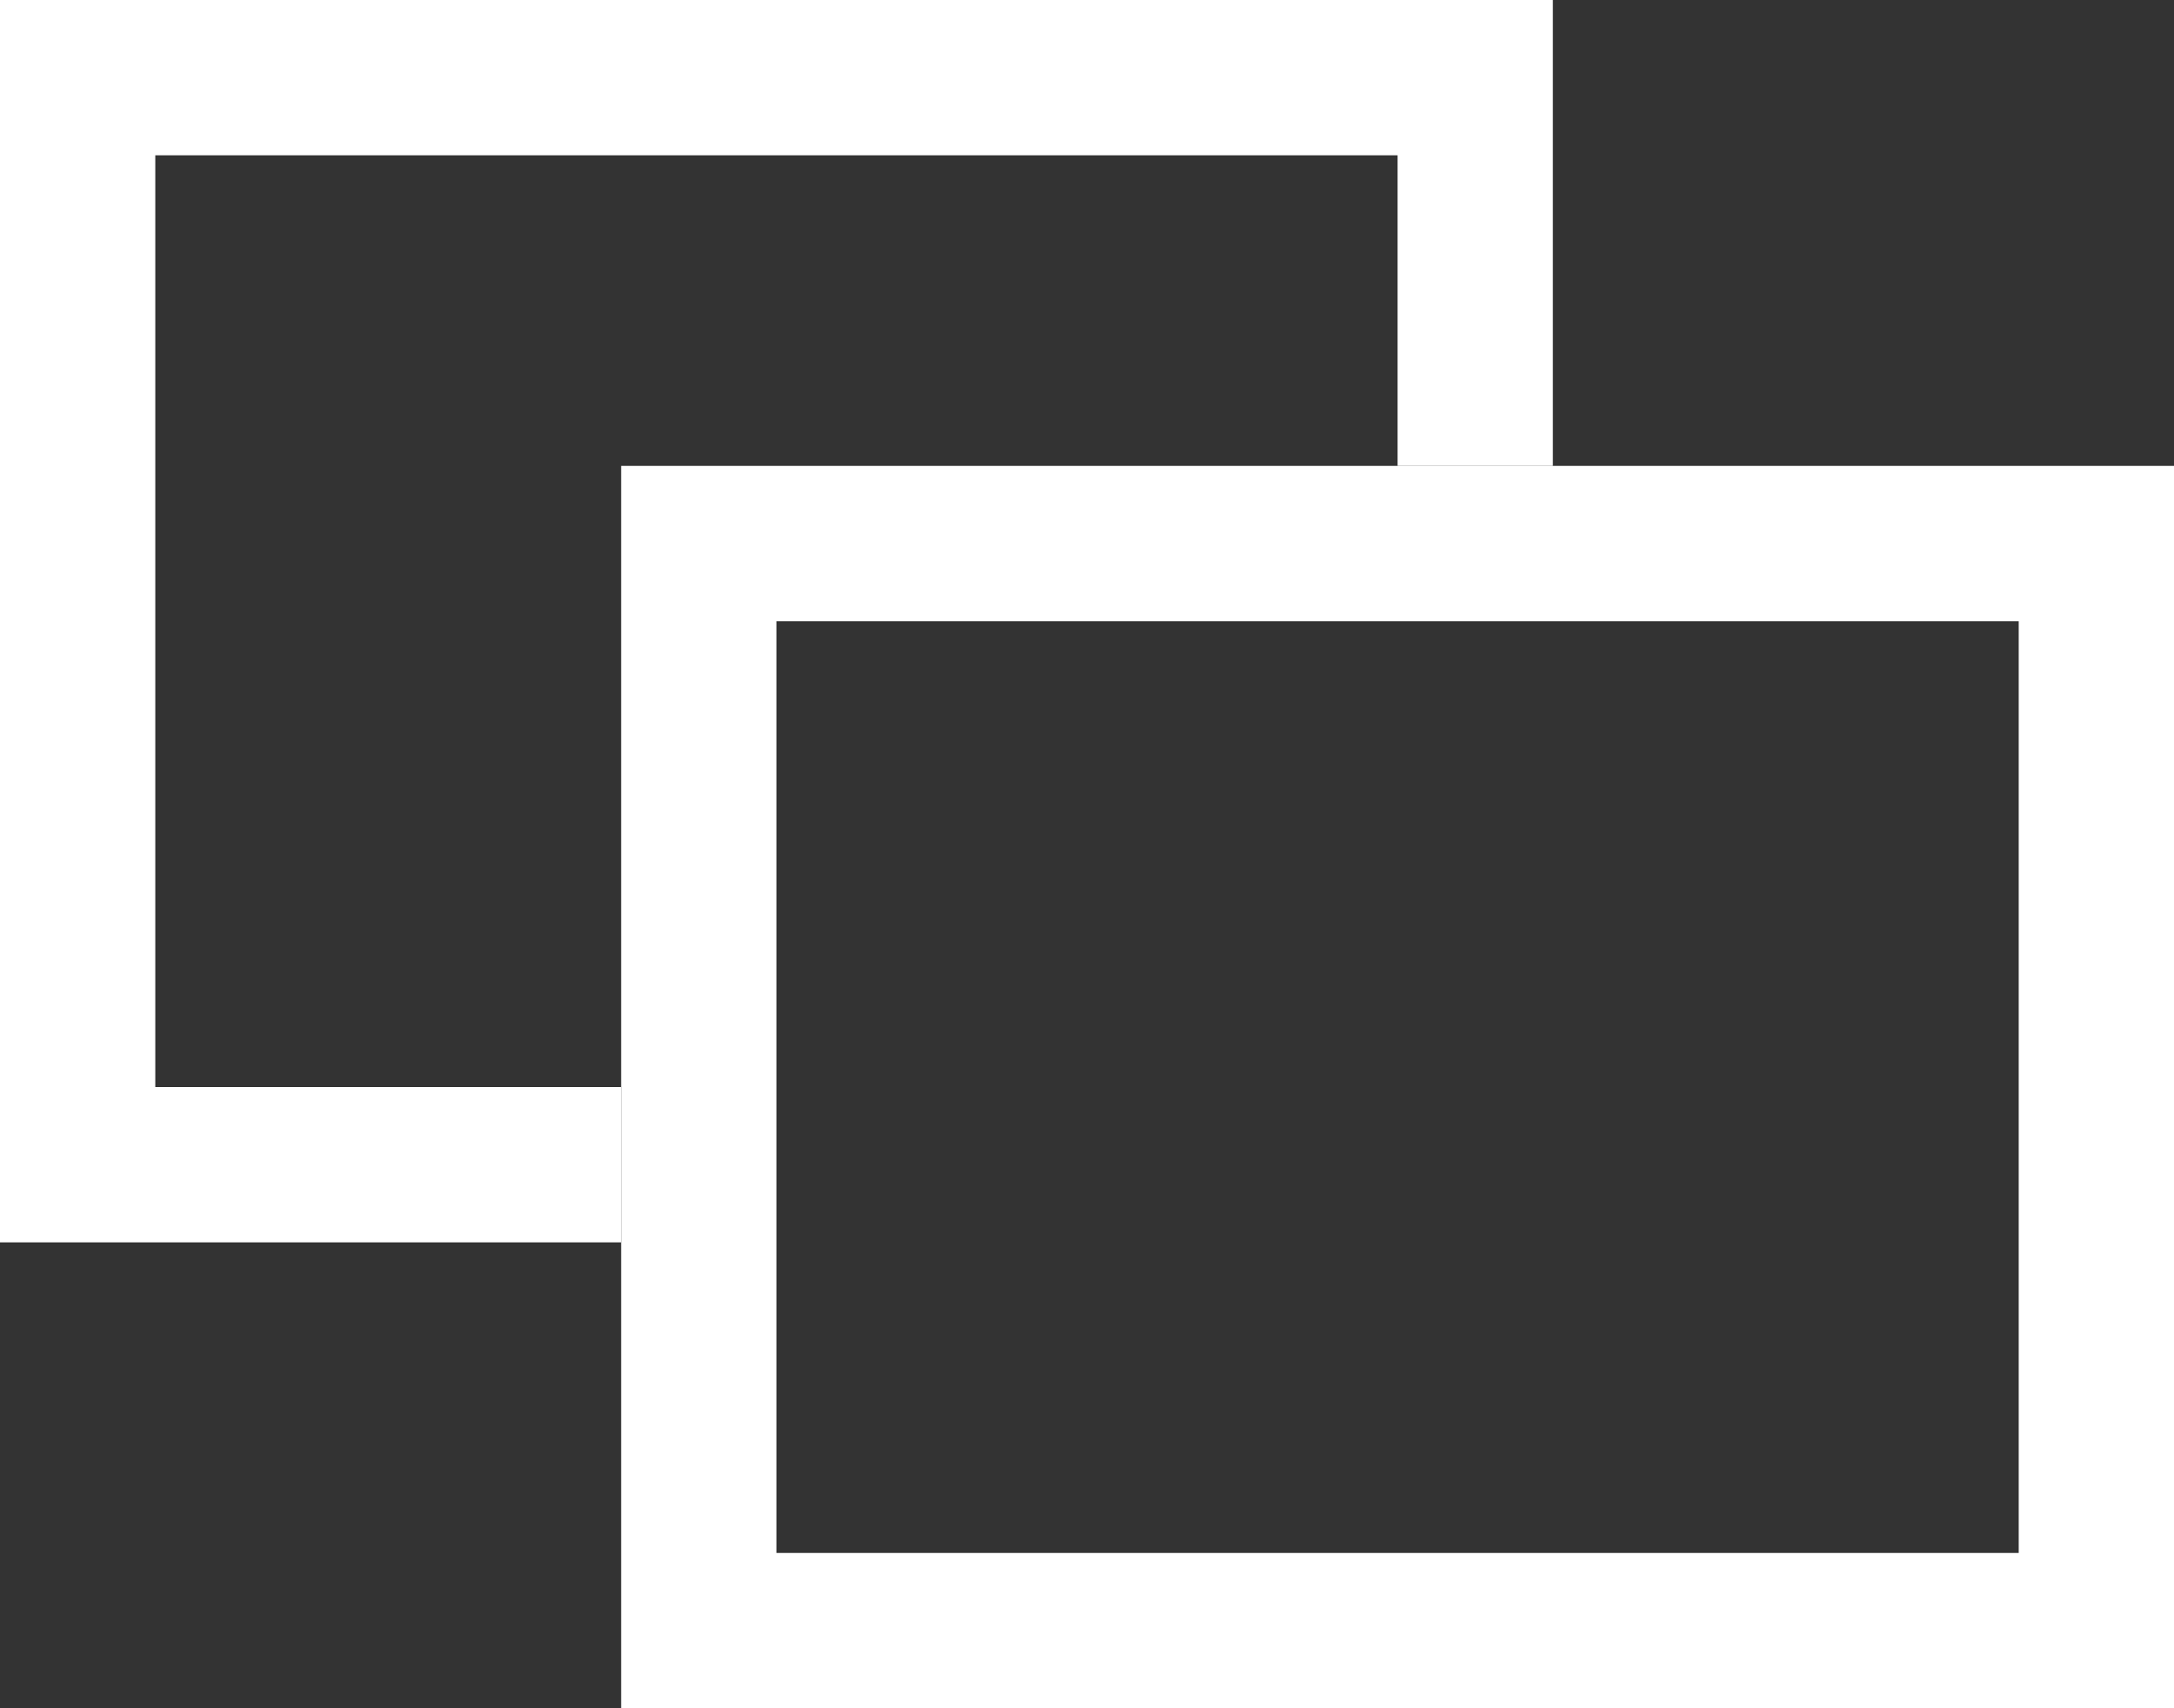
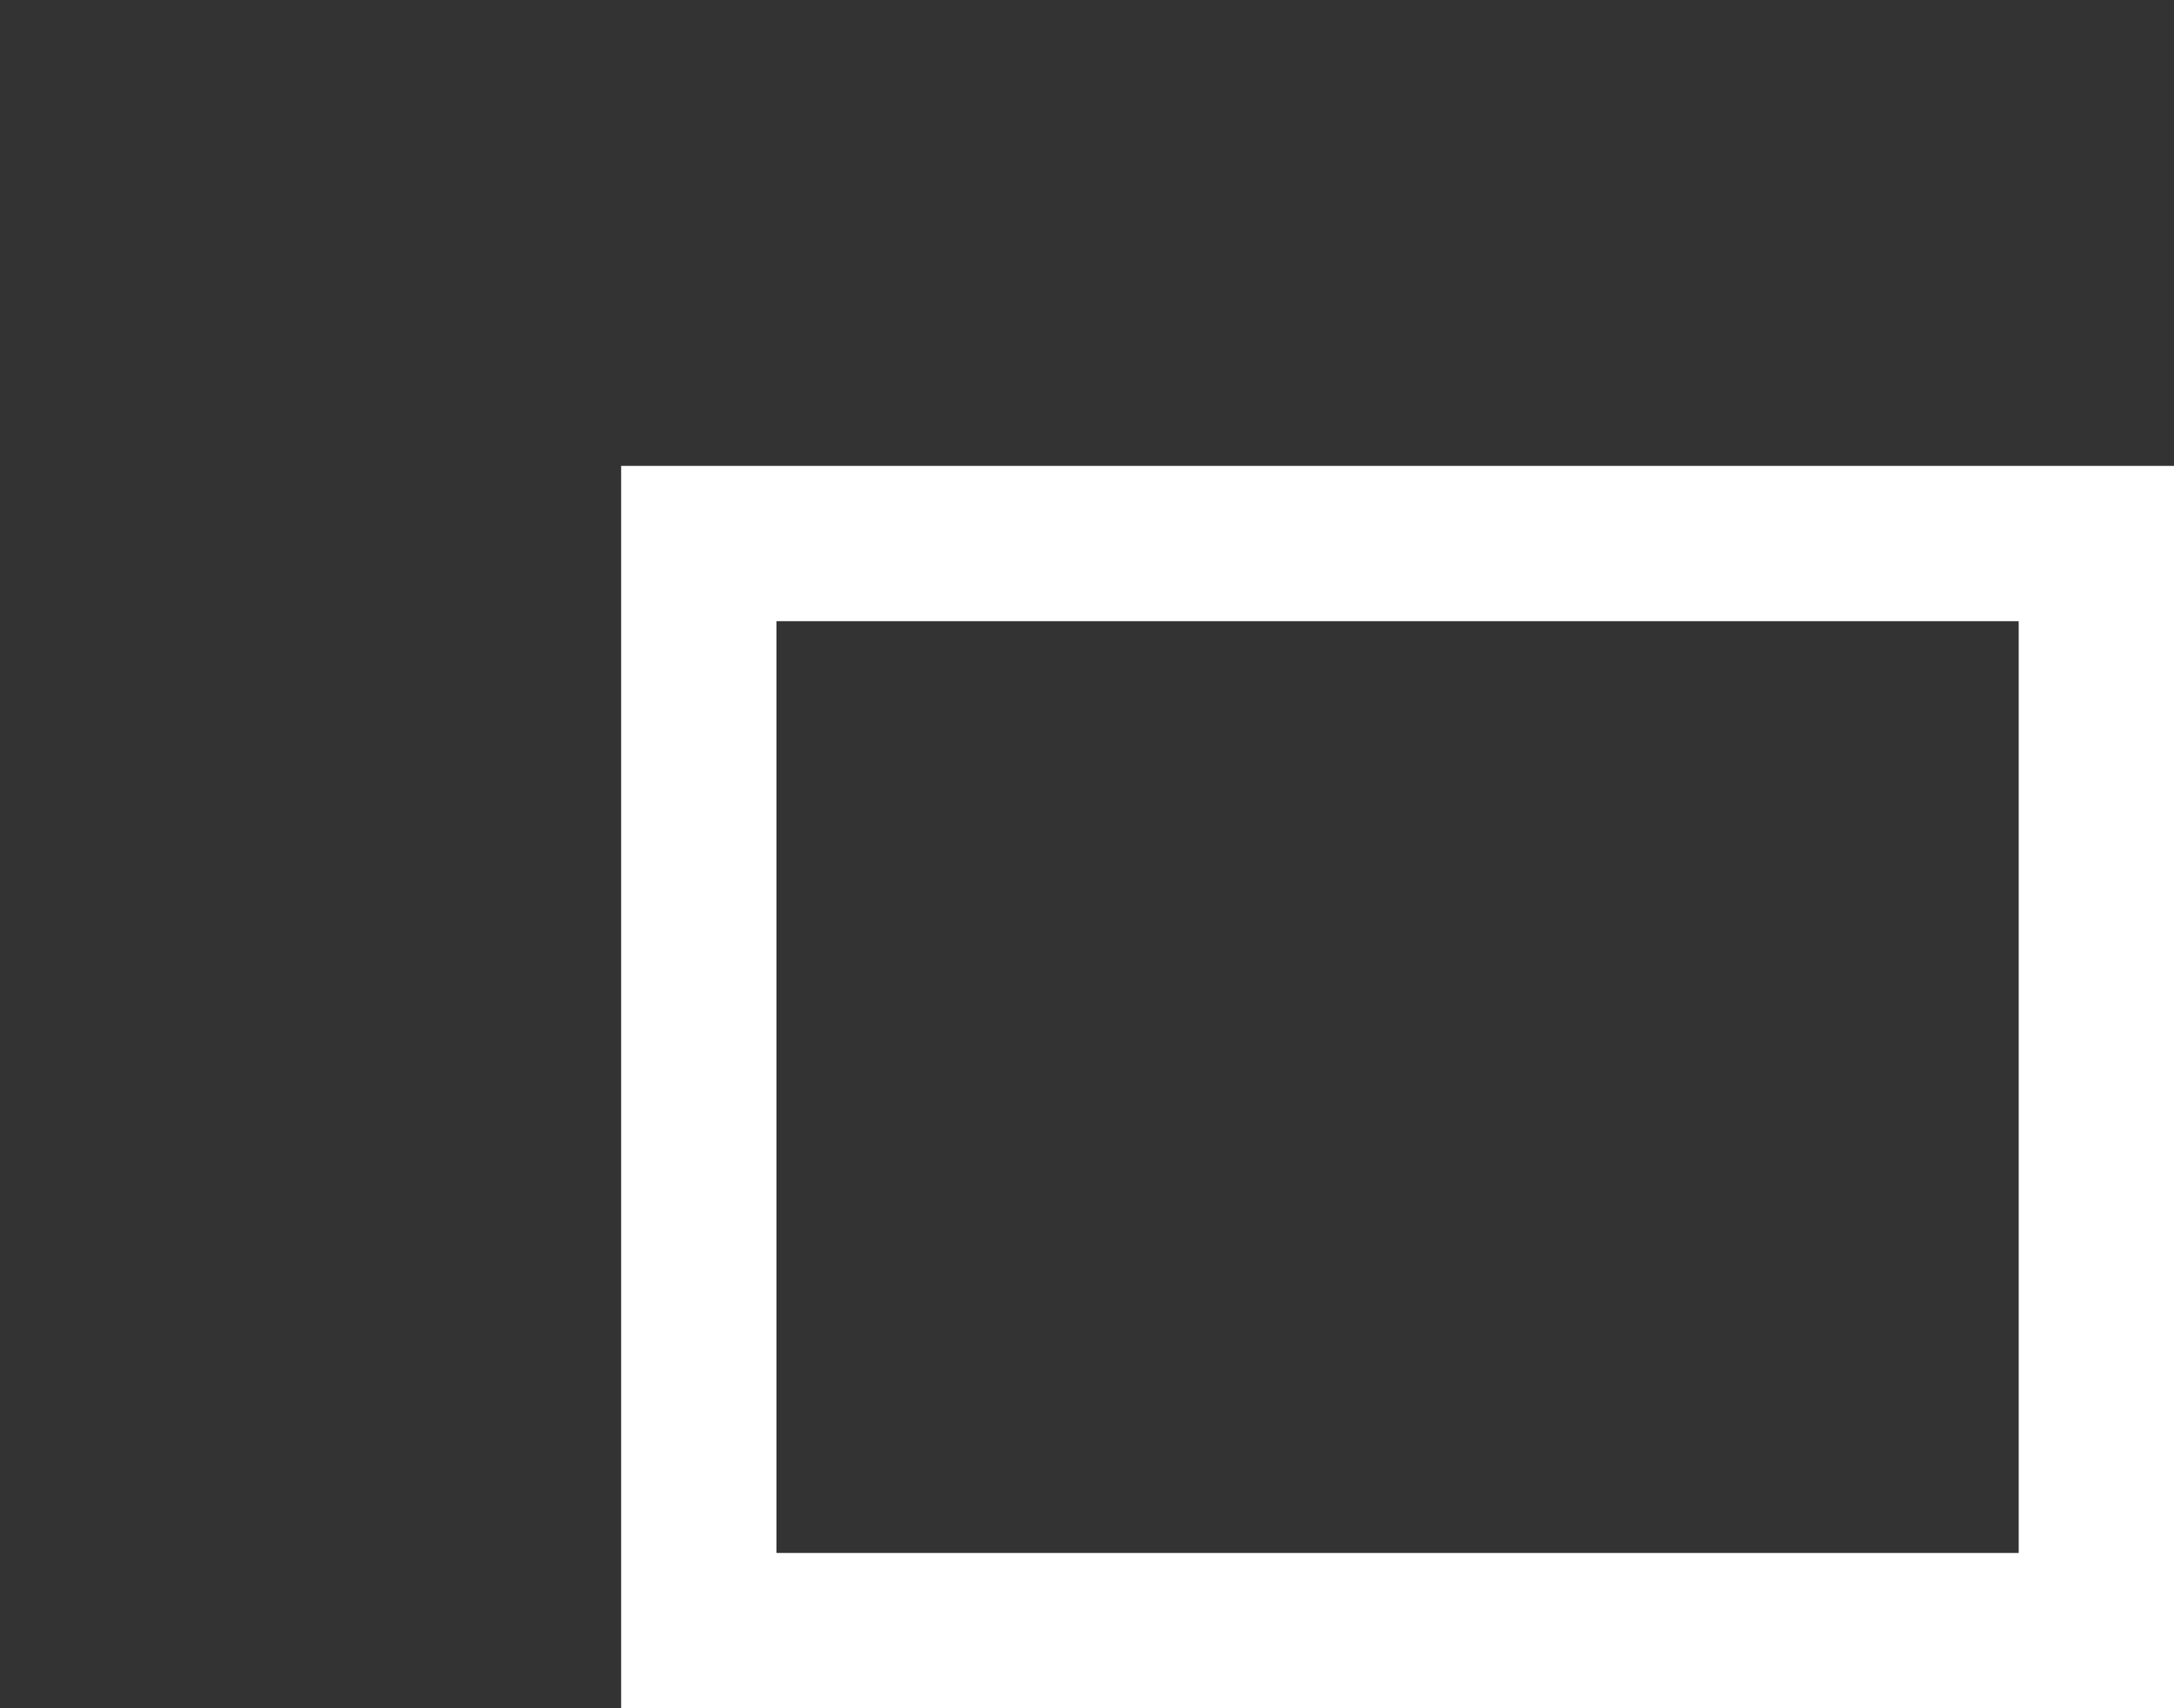
<svg xmlns="http://www.w3.org/2000/svg" width="14" height="11" viewBox="0 0 14 11">
  <rect x="0" y="0" width="14" height="11" fill="#333333" stroke="none" />
  <g id="linkicon_white" transform="translate(-867 -3242)">
    <g id="長方形_4083" data-name="長方形 4083" transform="translate(871 3245)" fill="none" stroke="#fff" stroke-width="1">
      <rect width="10" height="8" stroke="none" />
      <rect x="0.5" y="0.5" width="9" height="7" fill="none" />
    </g>
-     <path id="合体_1" data-name="合体 1" d="M3926,6713v-8h10v3h-1v-2h-8v6h3v1Z" transform="translate(-3059 -3463)" fill="#fff" />
  </g>
</svg>